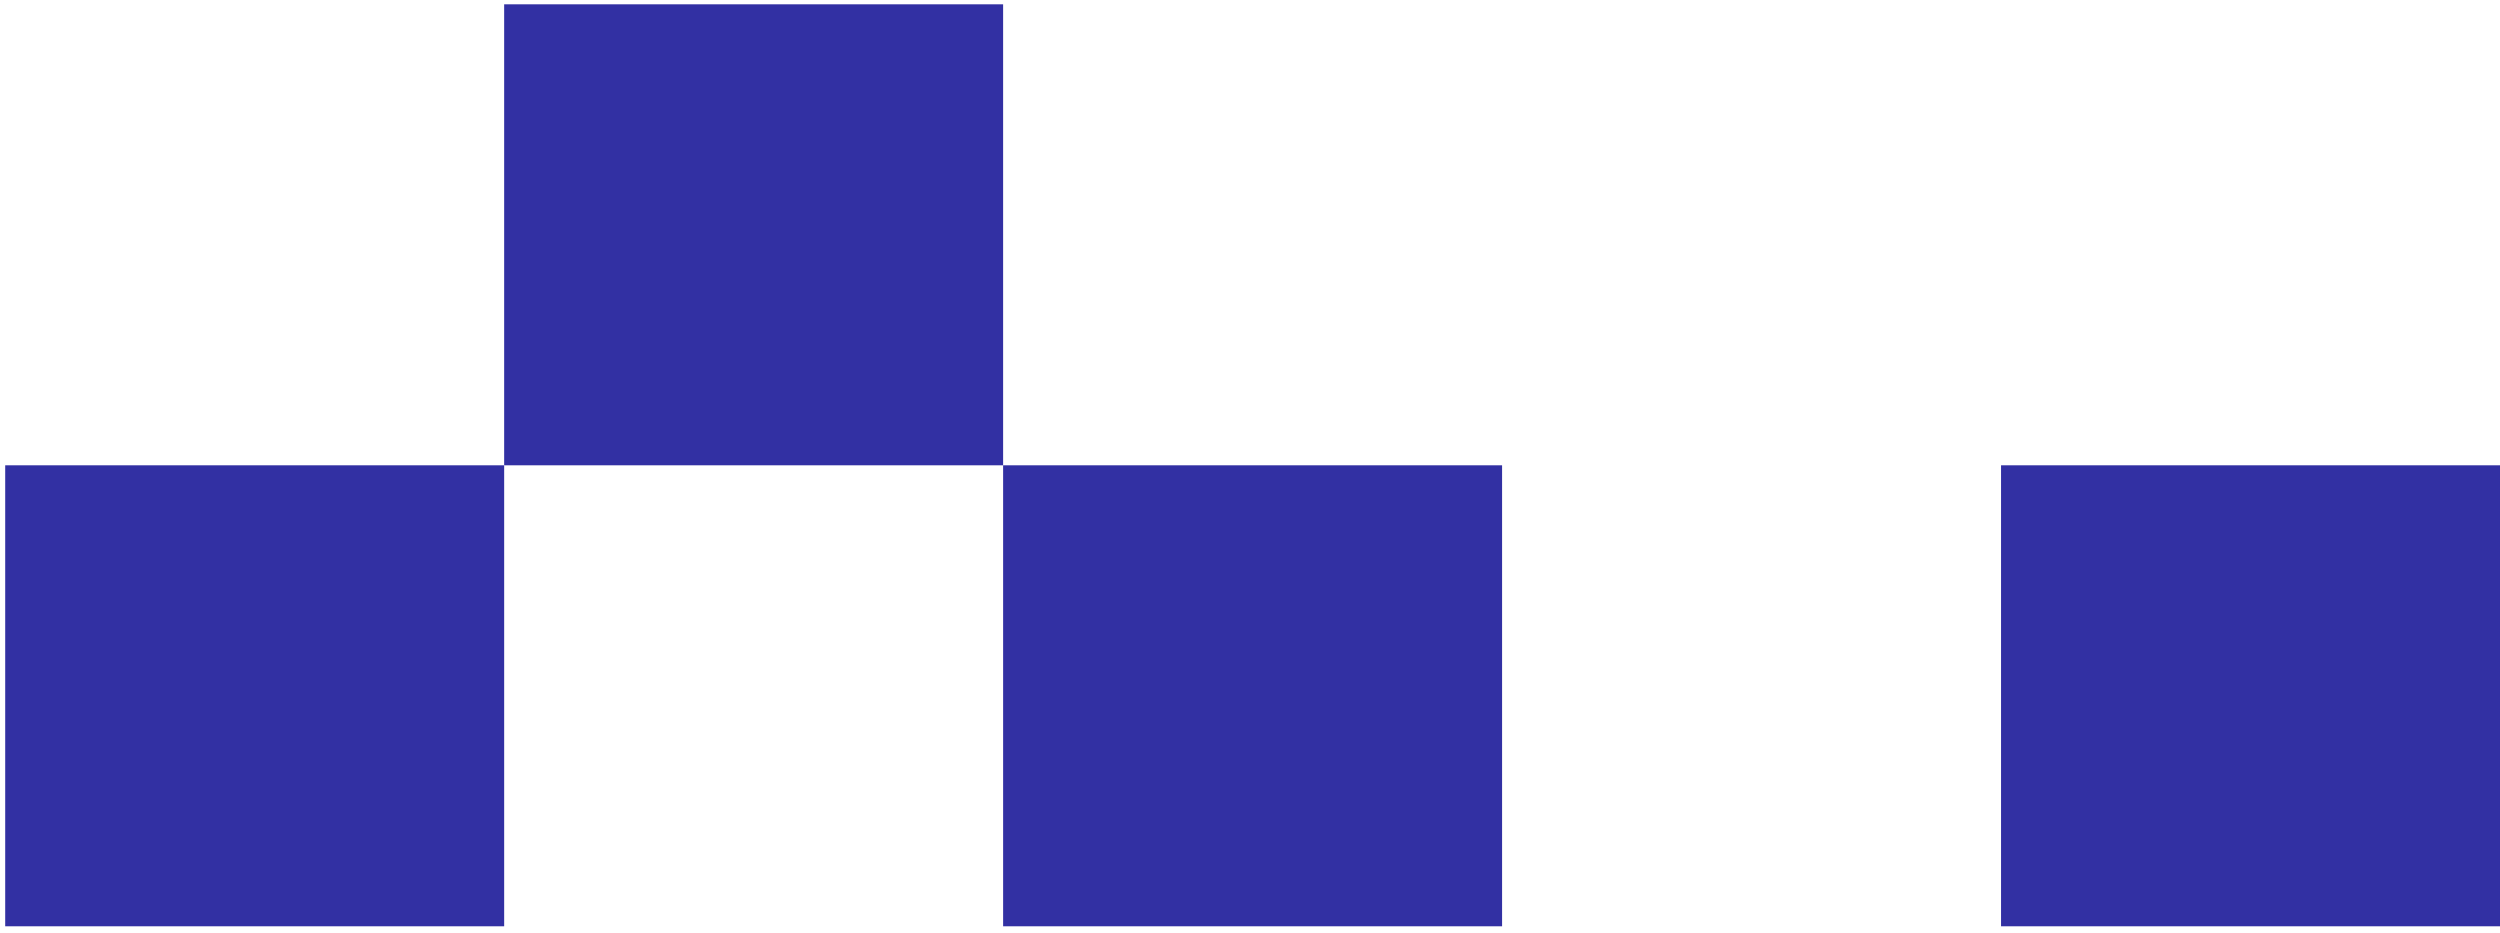
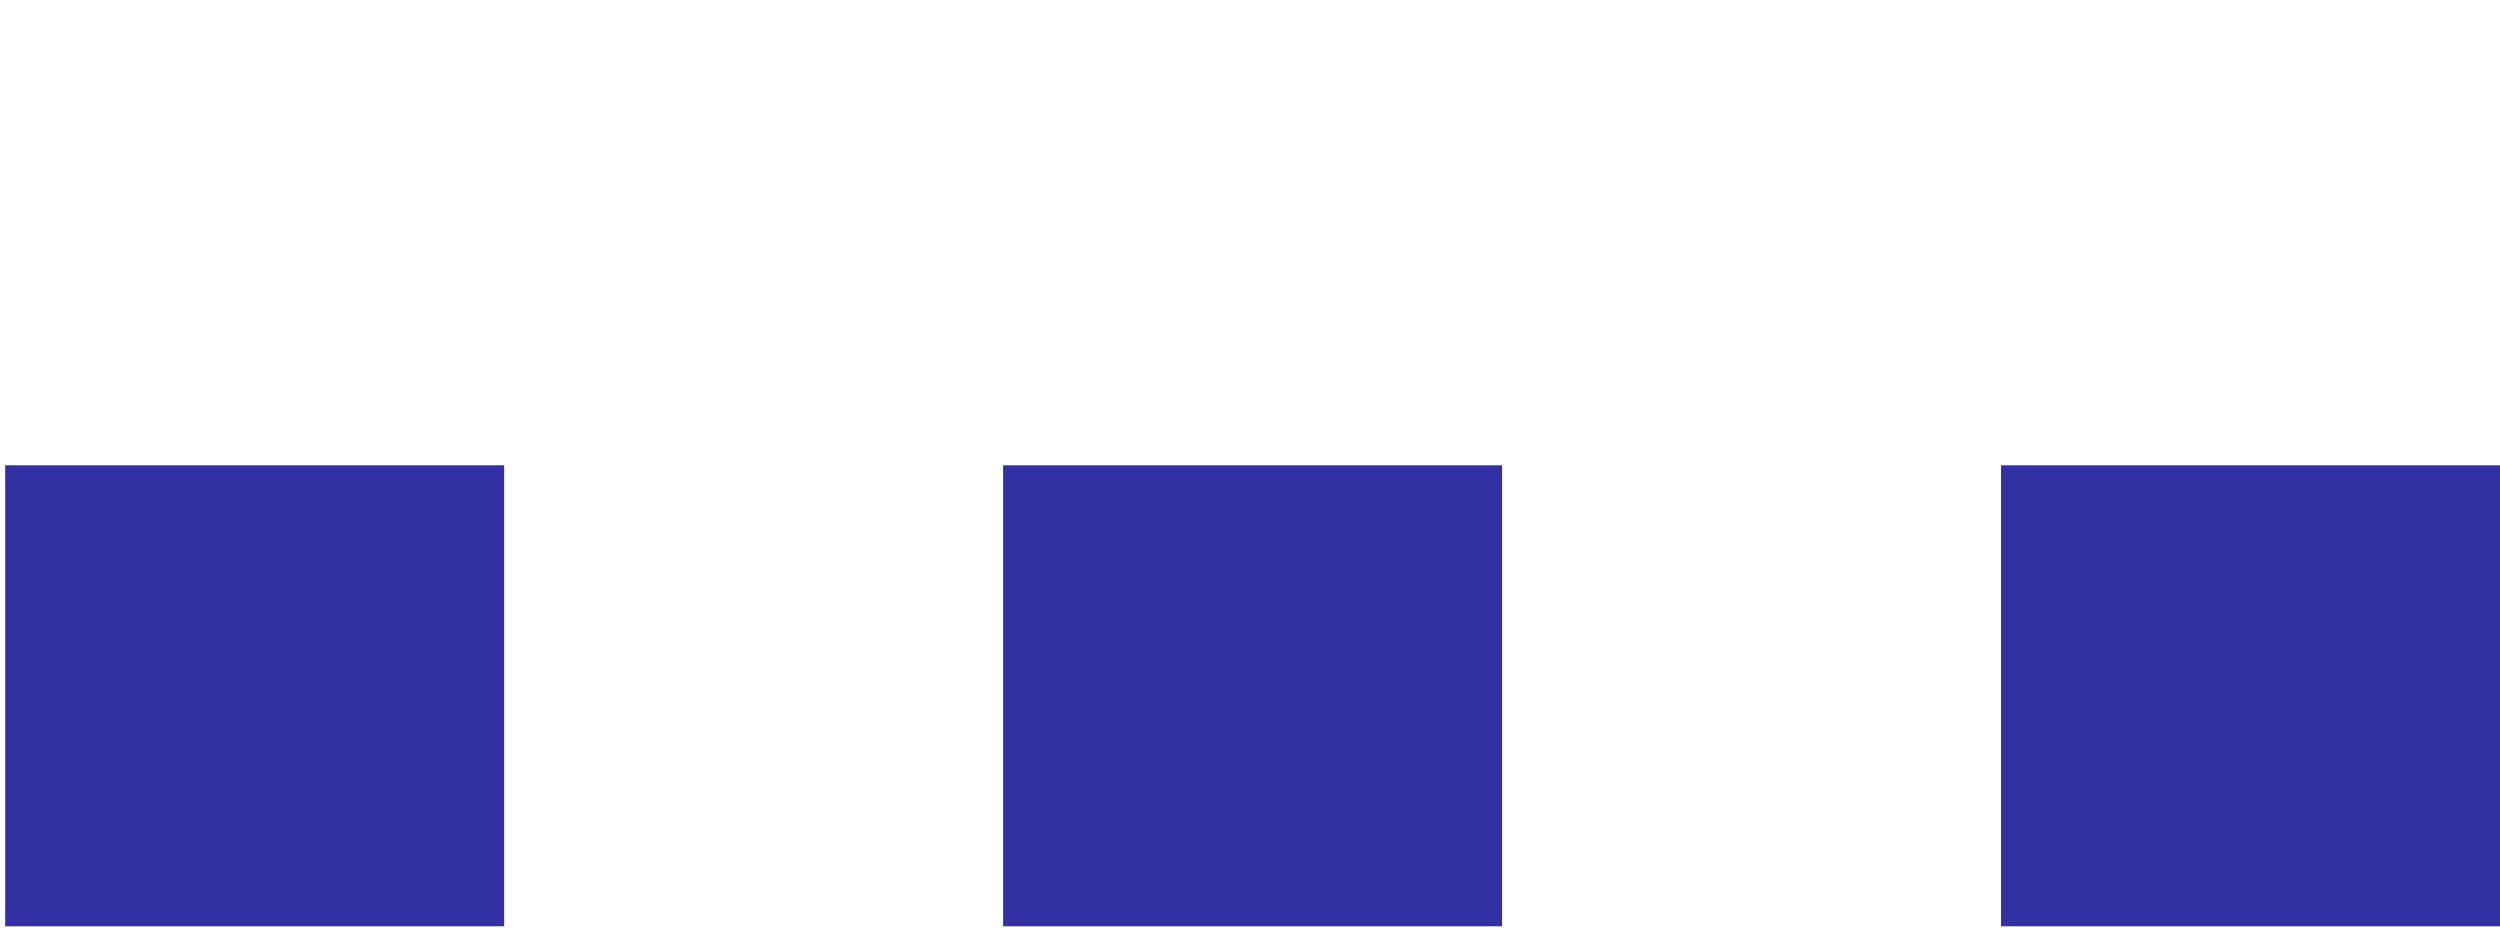
<svg xmlns="http://www.w3.org/2000/svg" width="359" height="134" viewBox="0 0 359 134" fill="none">
  <rect x="0.747" y="66.817" width="71.651" height="66.198" fill="#3230A3" />
  <rect x="144.048" y="66.817" width="71.651" height="66.198" fill="#3230A3" />
  <rect x="287.35" y="66.817" width="71.651" height="66.198" fill="#3230A3" />
-   <rect x="72.397" y="0.619" width="71.651" height="66.198" fill="#3230A3" />
</svg>